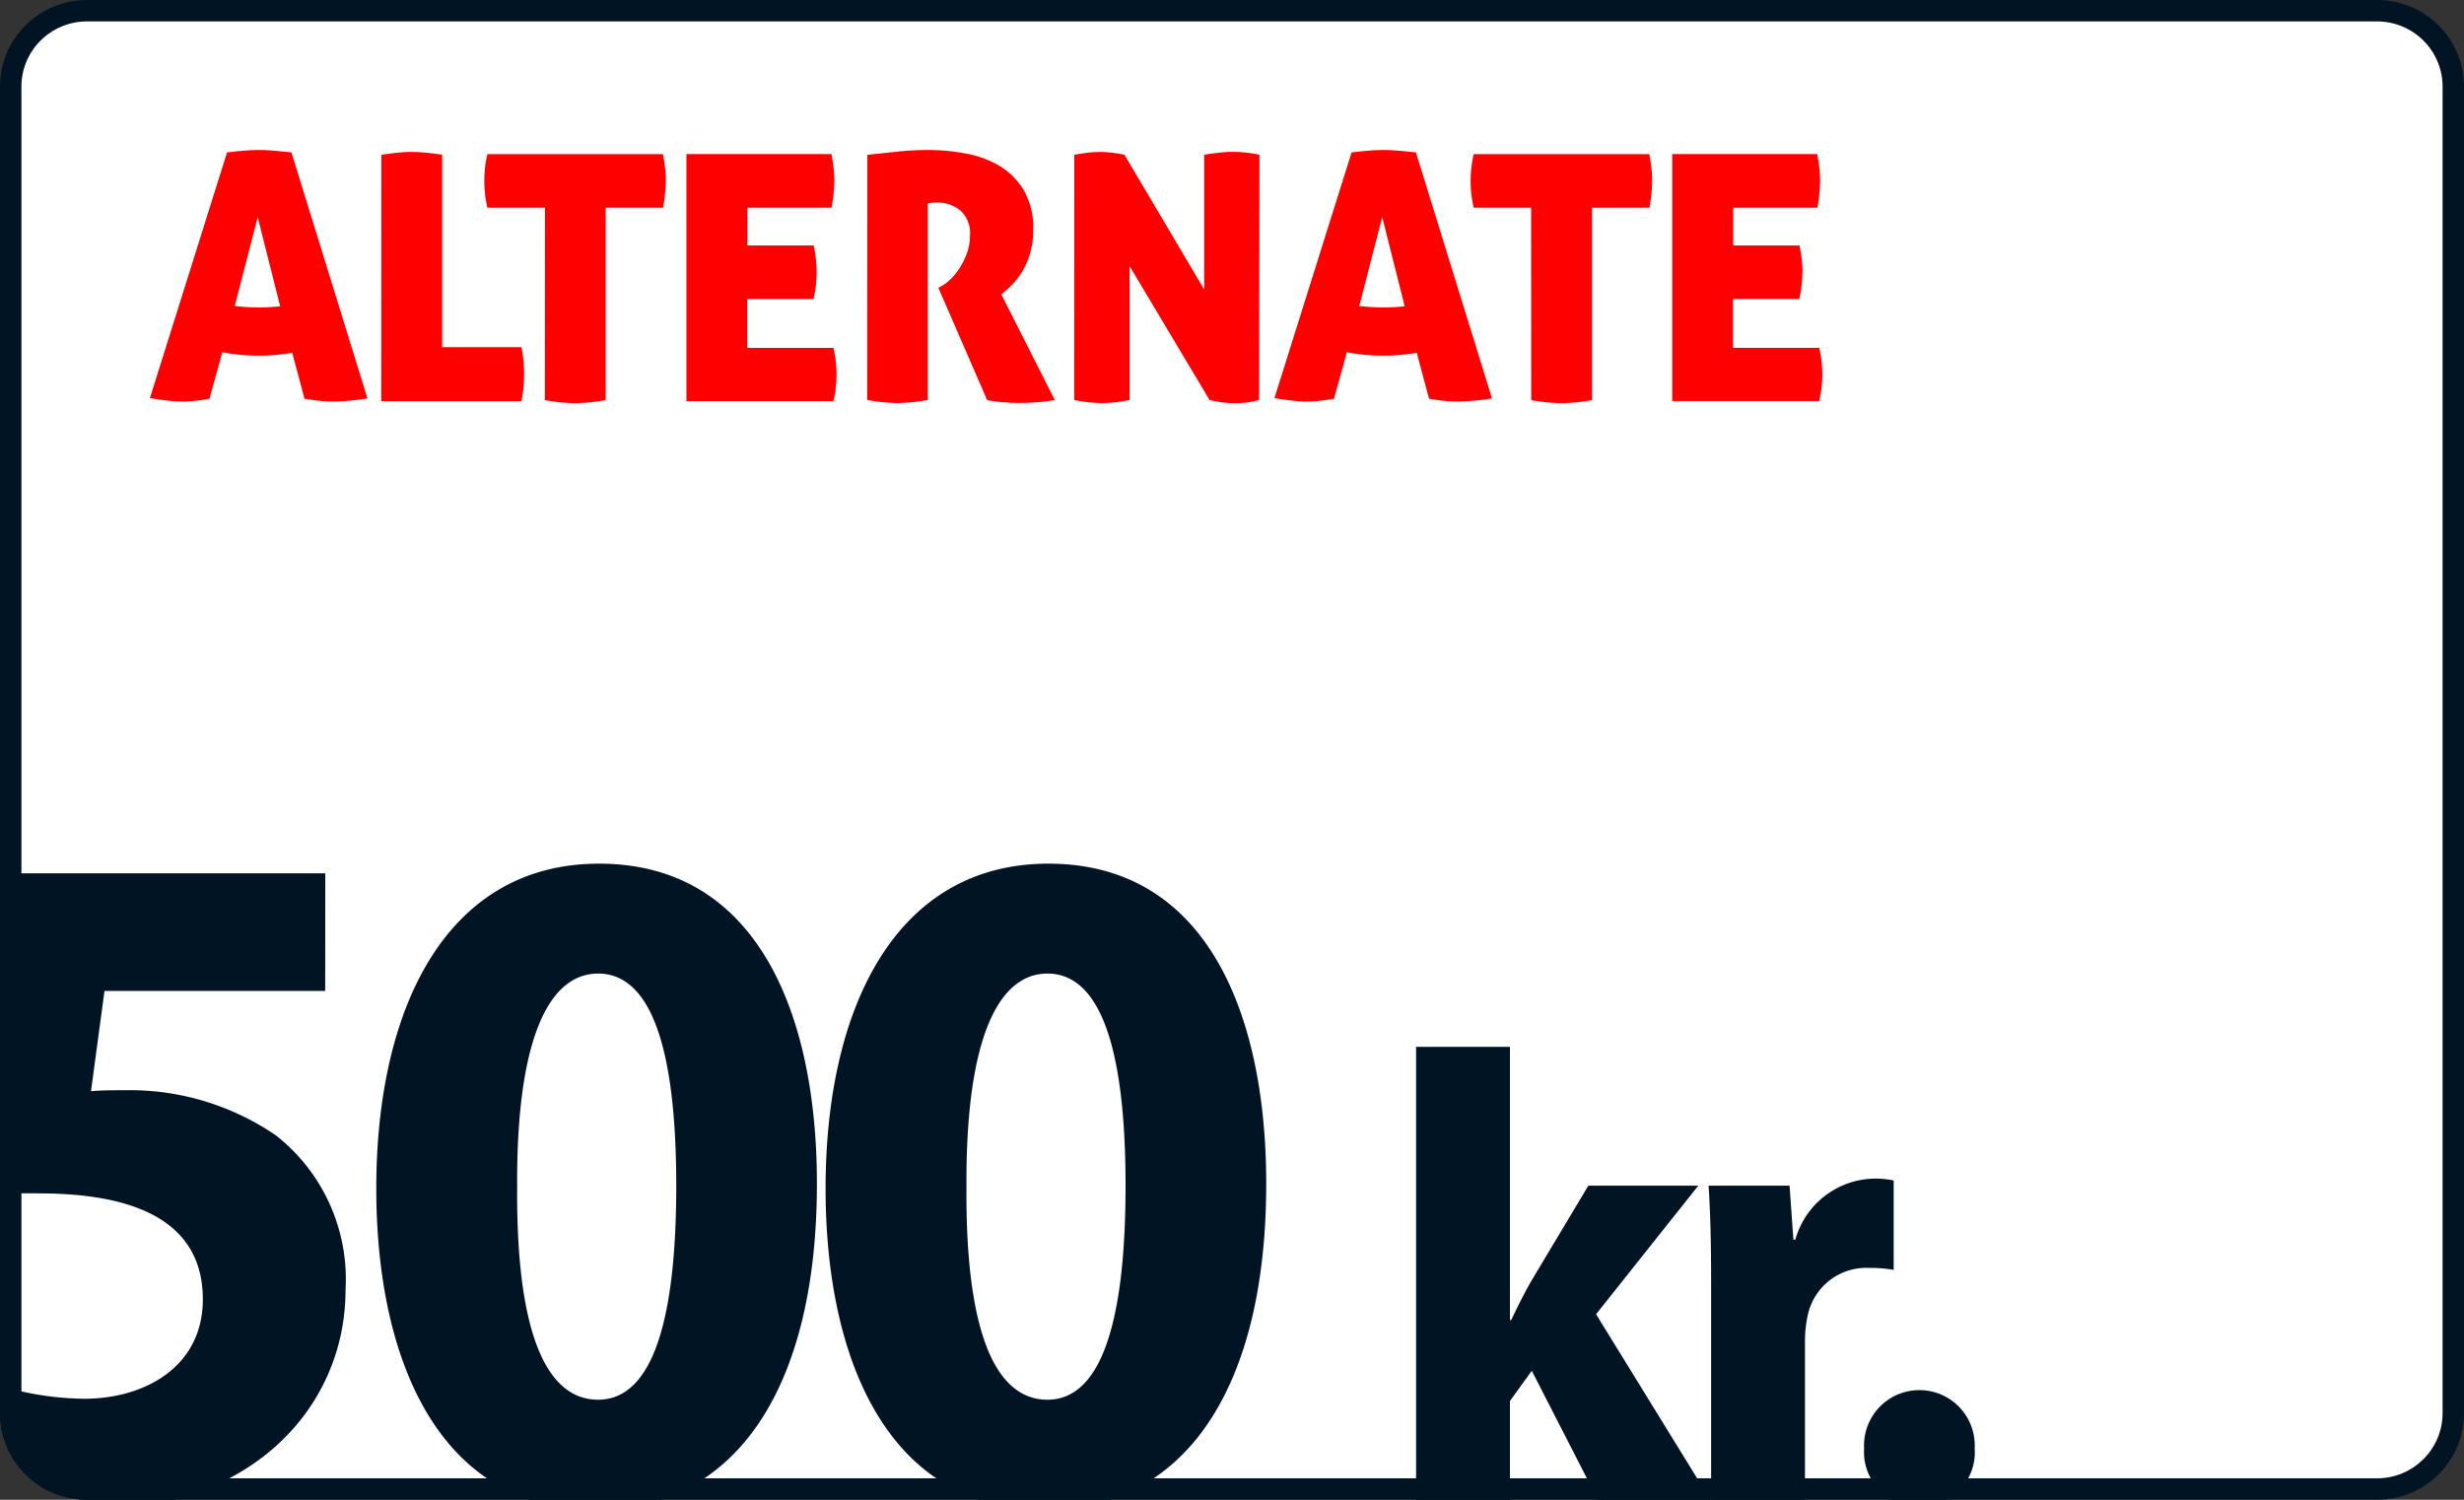
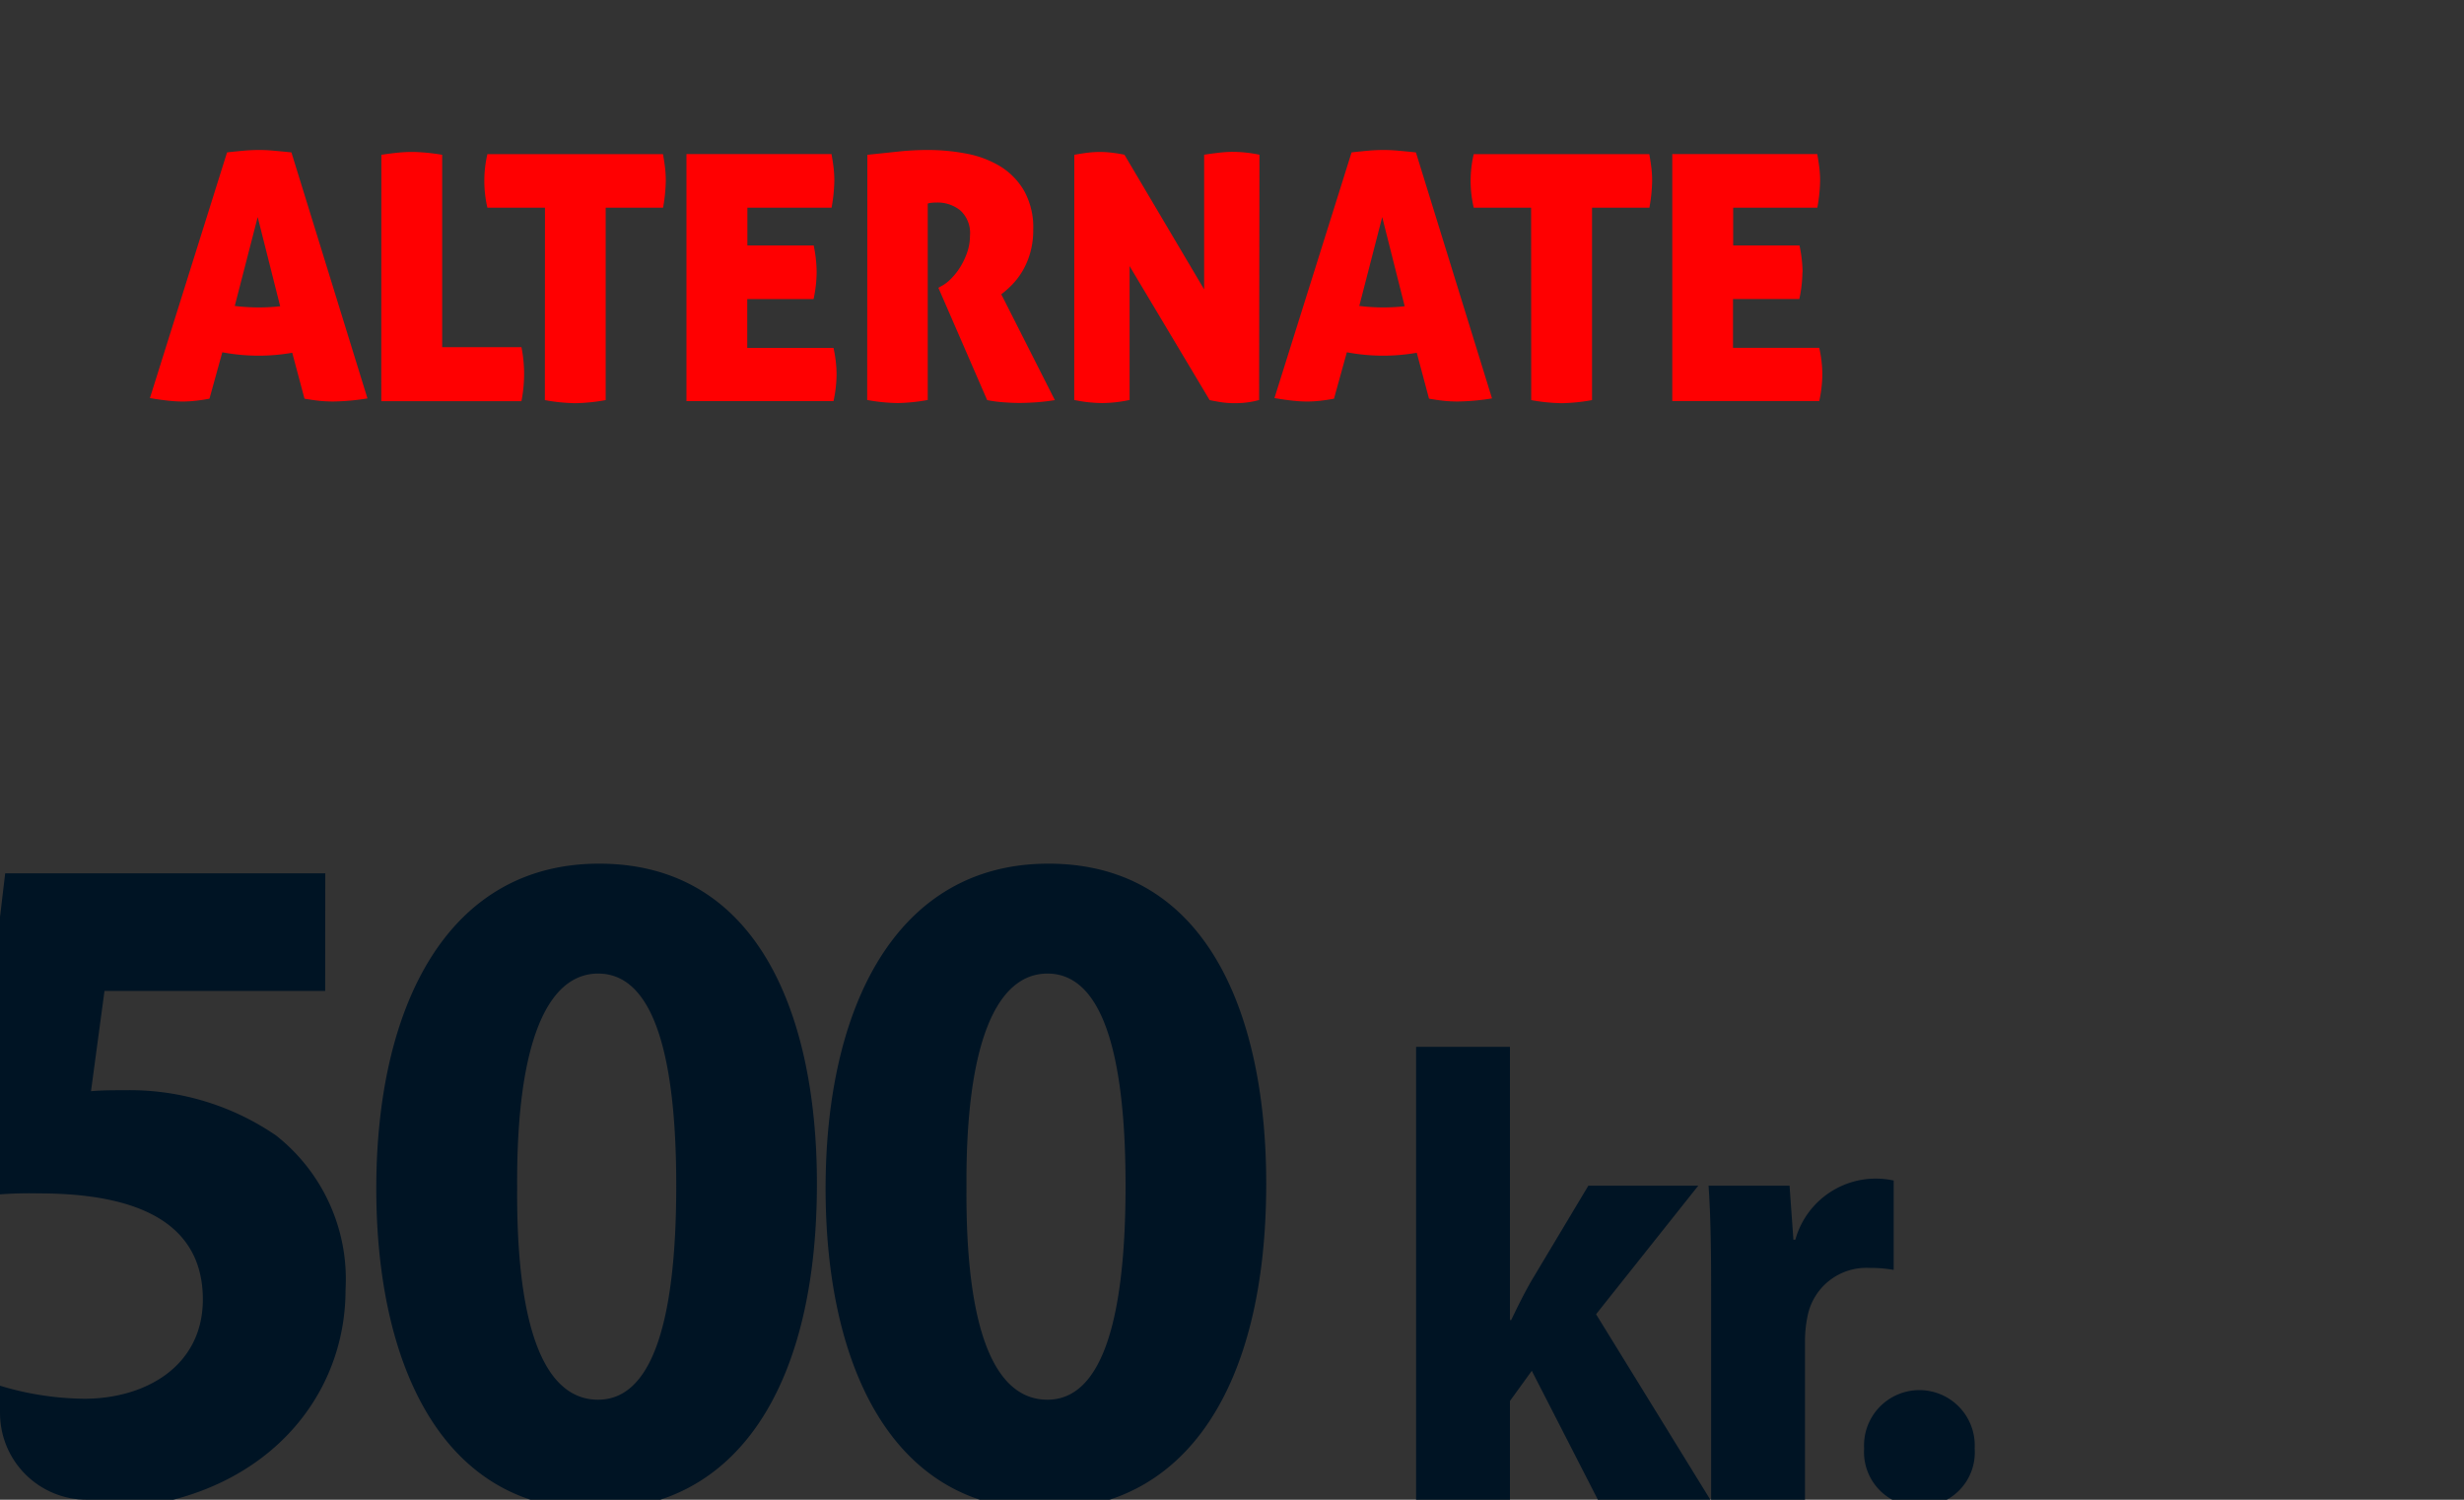
<svg xmlns="http://www.w3.org/2000/svg" width="115" height="70" viewBox="0 0 115 70">
  <rect x="0" y="0" width="115" height="70" fill="#333333" stroke="none" />
  <defs>
    <clipPath id="clip-path">
      <path id="Pfad_23" data-name="Pfad 23" d="M4.059,0H110.941A4.049,4.049,0,0,1,115,4.038V65.962A4.049,4.049,0,0,1,110.941,70H4.059A4.049,4.049,0,0,1,0,65.962V4.038A4.049,4.049,0,0,1,4.059,0Z" fill="none" stroke="#001424" stroke-width="1" />
    </clipPath>
  </defs>
  <g id="Gruppe_139" data-name="Gruppe 139" transform="translate(862 833)">
    <g id="Gruppe_116" data-name="Gruppe 116" transform="translate(-862 -833)">
      <g id="Pfad_22" data-name="Pfad 22" fill="#fff">
-         <path d="M 110.941 69.5 L 4.059 69.5 C 2.096 69.5 0.5 67.913 0.5 65.962 L 0.5 4.038 C 0.5 2.087 2.096 0.5 4.059 0.5 L 110.941 0.5 C 112.904 0.5 114.5 2.087 114.5 4.038 L 114.5 65.962 C 114.5 67.913 112.904 69.5 110.941 69.5 Z" stroke="none" />
-         <path d="M 4.059 1 C 2.372 1 1 2.363 1 4.038 L 1 65.962 C 1 67.637 2.372 69 4.059 69 L 110.941 69 C 112.628 69 114 67.637 114 65.962 L 114 4.038 C 114 2.363 112.628 1 110.941 1 L 4.059 1 M 4.059 0 L 110.941 0 C 113.183 0 115 1.808 115 4.038 L 115 65.962 C 115 68.192 113.183 70 110.941 70 L 4.059 70 C 1.817 70 0 68.192 0 65.962 L 0 4.038 C 0 1.808 1.817 0 4.059 0 Z" stroke="none" fill="#001424" />
-       </g>
+         </g>
      <g id="Gruppe_maskieren_6" data-name="Gruppe maskieren 6" clip-path="url(#clip-path)">
        <path id="Pfad_29" data-name="Pfad 29" d="M19.935,4.75H4.995L3.2,19.915A18.664,18.664,0,0,1,6.57,19.69c5.085,0,7.65,1.665,7.65,4.95,0,3.1-2.655,4.635-5.535,4.635a14.008,14.008,0,0,1-5.85-1.35L1.71,32.92a16.536,16.536,0,0,0,7.335,1.53c7.425,0,11.835-4.77,11.835-10.26a8.538,8.538,0,0,0-3.24-7.2,12.07,12.07,0,0,0-7.065-2.115c-.585,0-1.035,0-1.575.045l.63-4.68h10.3Zm12.78-.45c-7.11,0-10.4,6.705-10.4,15.165,0,8.055,2.97,14.985,10.215,14.985,6.615,0,10.35-5.76,10.35-15.21C42.885,11.545,40.23,4.3,32.715,4.3ZM32.67,9.43c2.475,0,3.645,3.51,3.645,9.9,0,6.7-1.26,9.99-3.645,9.99-2.43,0-3.825-3.15-3.78-9.9C28.845,12.58,30.33,9.43,32.67,9.43ZM53.685,4.3c-7.11,0-10.4,6.705-10.4,15.165,0,8.055,2.97,14.985,10.215,14.985,6.615,0,10.35-5.76,10.35-15.21C63.855,11.545,61.2,4.3,53.685,4.3ZM53.64,9.43c2.475,0,3.645,3.51,3.645,9.9,0,6.7-1.26,9.99-3.645,9.99-2.43,0-3.825-3.15-3.78-9.9C49.815,12.58,51.3,9.43,53.64,9.43Zm21.585,3.42h-4.38V34h4.38V29.38l1.02-1.41L79.335,34h5.25l-5.34-8.67,4.77-6h-5.13l-2.64,4.41c-.33.57-.63,1.17-.96,1.86h-.06ZM84.615,34h4.38V26.56a5.775,5.775,0,0,1,.12-1.14,2.794,2.794,0,0,1,2.91-2.25,5.926,5.926,0,0,1,1.11.09V19.09a3.9,3.9,0,0,0-4.59,2.76h-.09l-.18-2.52h-3.78c.09,1.29.12,2.76.12,4.71Zm9.72.3a2.522,2.522,0,0,0,2.58-2.7,2.584,2.584,0,1,0-5.16,0A2.538,2.538,0,0,0,94.335,34.3Z" transform="translate(-4.753 36.011)" fill="#001424" />
      </g>
    </g>
    <g id="Gruppe_127" data-name="Gruppe 127" transform="translate(-925.917 -1211.531)">
      <path id="Pfad_24" data-name="Pfad 24" d="M199.874,391.7a6.149,6.149,0,0,1-.144,1.251h-3.095v2.277h4.025a5.867,5.867,0,0,1,.145,1.219,6.053,6.053,0,0,1-.145,1.267H193.8V386.186h6.767q.064.353.1.657a5.441,5.441,0,0,1,.033.577,7.516,7.516,0,0,1-.129,1.267h-3.928v1.764h3.095a6.32,6.32,0,0,1,.144,1.251m-12.67-3.014h-2.678a5.47,5.47,0,0,1,0-2.5h8.194q.064.353.1.657a5.4,5.4,0,0,1,.033.577,7.567,7.567,0,0,1-.128,1.267h-2.678v8.98a8.73,8.73,0,0,1-1.411.144,8.563,8.563,0,0,1-1.427-.144Zm-46.025,0H138.5a5.5,5.5,0,0,1,0-2.5h8.194q.065.353.1.657a5.478,5.478,0,0,1,.032.577,7.528,7.528,0,0,1-.128,1.267h-2.678v8.98a8.73,8.73,0,0,1-1.411.144,8.568,8.568,0,0,1-1.427-.144Zm-7.636-2.47q.433-.064.786-.1c.235-.022.444-.032.625-.032s.409.01.649.032.5.053.778.1v8.98h3.7a6.228,6.228,0,0,1,.1.7q.025.3.024.537c0,.182-.008.371-.024.57a6.825,6.825,0,0,1-.1.713h-6.542Z" transform="translate(-51.835 -0.463)" fill="#ff0001" />
      <path id="Pfad_25" data-name="Pfad 25" d="M77.518,385.644q-.465-.048-.827-.08c-.241-.022-.463-.032-.667-.032q-.369,0-.731.032t-.779.08l-3.6,11.467q.466.08.843.12a6.369,6.369,0,0,0,.667.041,5.608,5.608,0,0,0,.594-.032q.305-.032.675-.1l.6-2.167a9.082,9.082,0,0,0,3.263.023l.572,2.143q.369.064.69.1a6.382,6.382,0,0,0,.643.032,10.52,10.52,0,0,0,1.606-.145Zm-1.574,3.019,1.049,4.163a9.189,9.189,0,0,1-2.119-.015Z" fill="#ff0001" />
      <path id="Pfad_26" data-name="Pfad 26" d="M382.112,385.644q-.465-.048-.827-.08c-.241-.022-.463-.032-.666-.032q-.369,0-.731.032t-.779.08l-3.6,11.467q.466.08.843.12a6.375,6.375,0,0,0,.667.041,5.607,5.607,0,0,0,.594-.032q.305-.032.675-.1l.6-2.167a9.082,9.082,0,0,0,3.263.023l.572,2.143q.37.064.691.1a6.377,6.377,0,0,0,.643.032,10.521,10.521,0,0,0,1.606-.145Zm-1.573,3.019,1.049,4.163a9.185,9.185,0,0,1-2.119-.015Z" transform="translate(-252.111)" fill="#ff0001" />
      <path id="Pfad_27" data-name="Pfad 27" d="M234.332,385.756q.353-.064.642-.1a4.963,4.963,0,0,1,.561-.032,4.714,4.714,0,0,1,.6.04q.312.04.537.088l3.72,6.286v-6.286q.416-.064.754-.1t.609-.032a5.393,5.393,0,0,1,.577.032c.2.021.417.053.641.1l-.016,11.449a3.809,3.809,0,0,1-.465.1,4.223,4.223,0,0,1-.657.048,4.18,4.18,0,0,1-.722-.056q-.321-.056-.465-.088l-3.736-6.254V397.2a6.442,6.442,0,0,1-1.283.144,6.691,6.691,0,0,1-1.3-.144Zm-9.659,0q.785-.08,1.451-.152a12.991,12.991,0,0,1,1.4-.072,9.39,9.39,0,0,1,1.764.168,4.726,4.726,0,0,1,1.572.585,3.275,3.275,0,0,1,1.122,1.139,3.509,3.509,0,0,1,.433,1.828,3.855,3.855,0,0,1-.137,1.067,3.667,3.667,0,0,1-.352.842,3.365,3.365,0,0,1-.481.641,4.465,4.465,0,0,1-.521.465l2.5,4.939q-.385.064-.842.1c-.3.022-.579.032-.826.032-.213,0-.462-.01-.745-.032a6.245,6.245,0,0,1-.746-.1l-2.277-5.243.144-.08a1.784,1.784,0,0,0,.425-.321,3,3,0,0,0,.433-.537,3.393,3.393,0,0,0,.337-.7,2.385,2.385,0,0,0,.136-.8,1.427,1.427,0,0,0-.449-1.171,1.682,1.682,0,0,0-1.106-.369,2.037,2.037,0,0,0-.272.016.572.572,0,0,0-.144.032V397.2a8.656,8.656,0,0,1-1.4.144,8.547,8.547,0,0,1-1.427-.144Zm-2.366,5.484a6.154,6.154,0,0,1-.144,1.251h-3.095v2.277h4.025a5.863,5.863,0,0,1,.144,1.219,6.055,6.055,0,0,1-.144,1.267H216.23V385.723H223q.064.353.1.658a5.527,5.527,0,0,1,.032.577,7.571,7.571,0,0,1-.129,1.267h-3.929v1.764h3.095A6.322,6.322,0,0,1,222.307,391.24Z" transform="translate(-120.275)" fill="#ff0001" />
    </g>
  </g>
</svg>